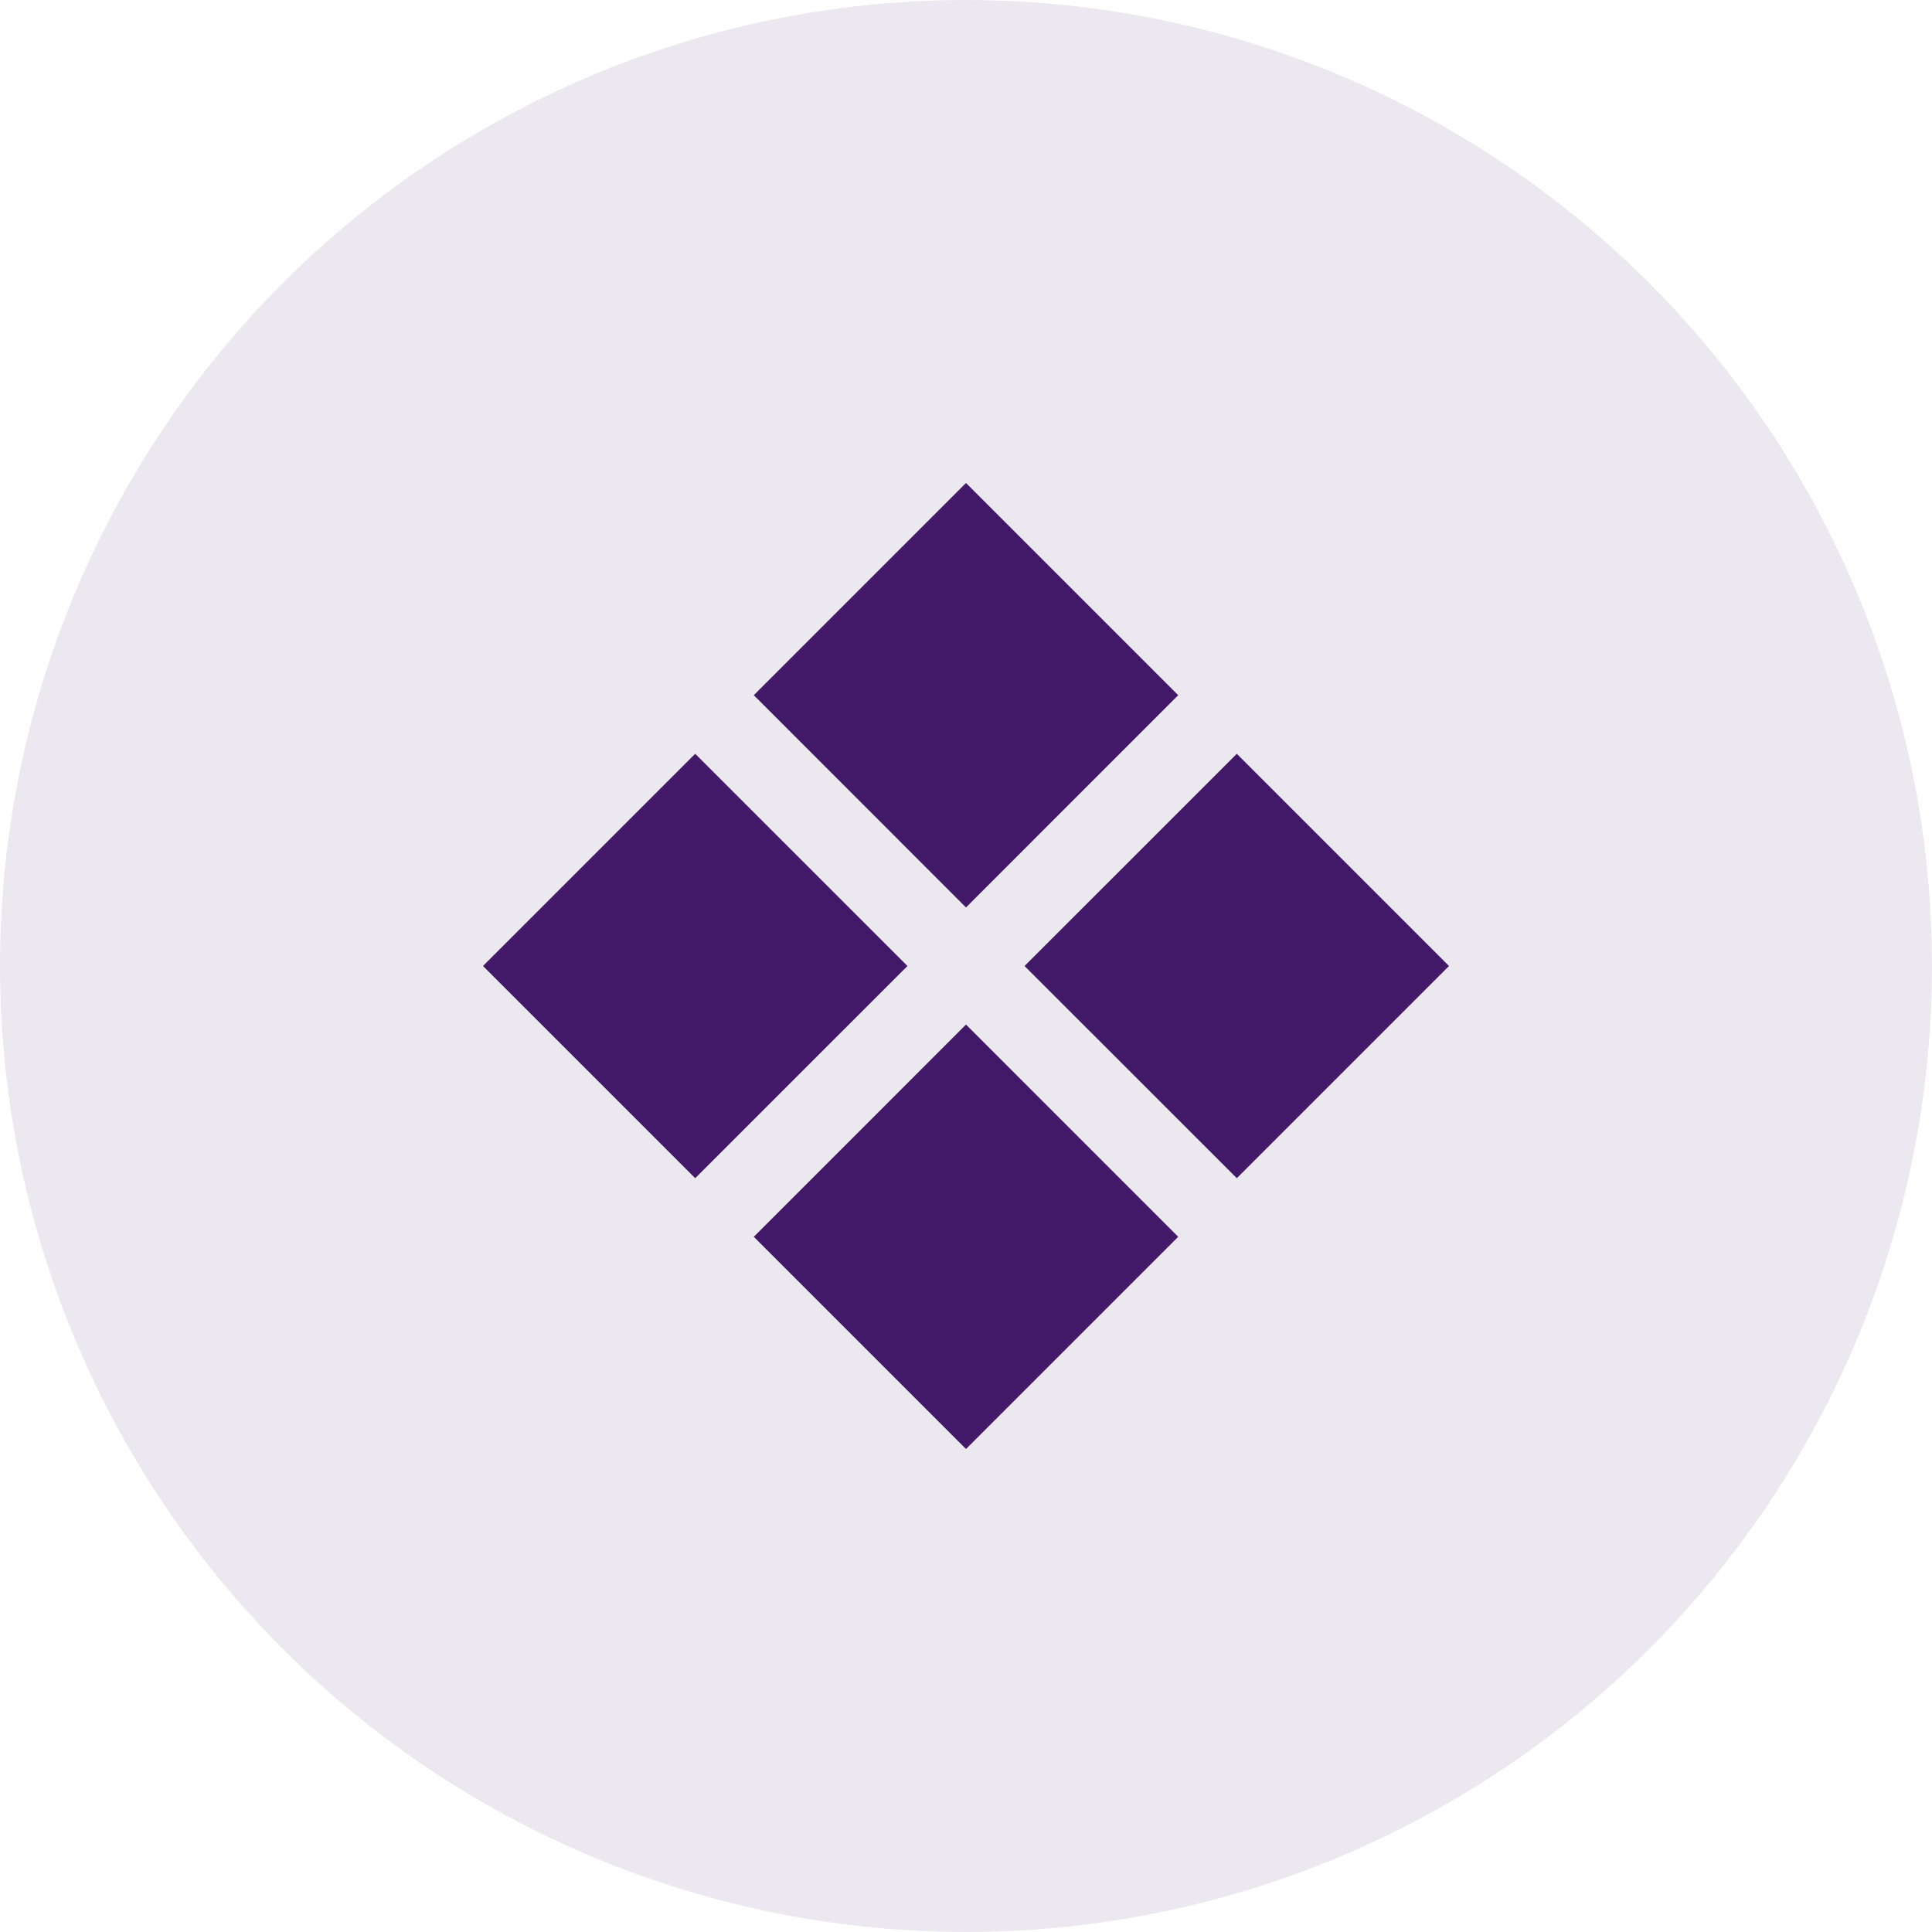
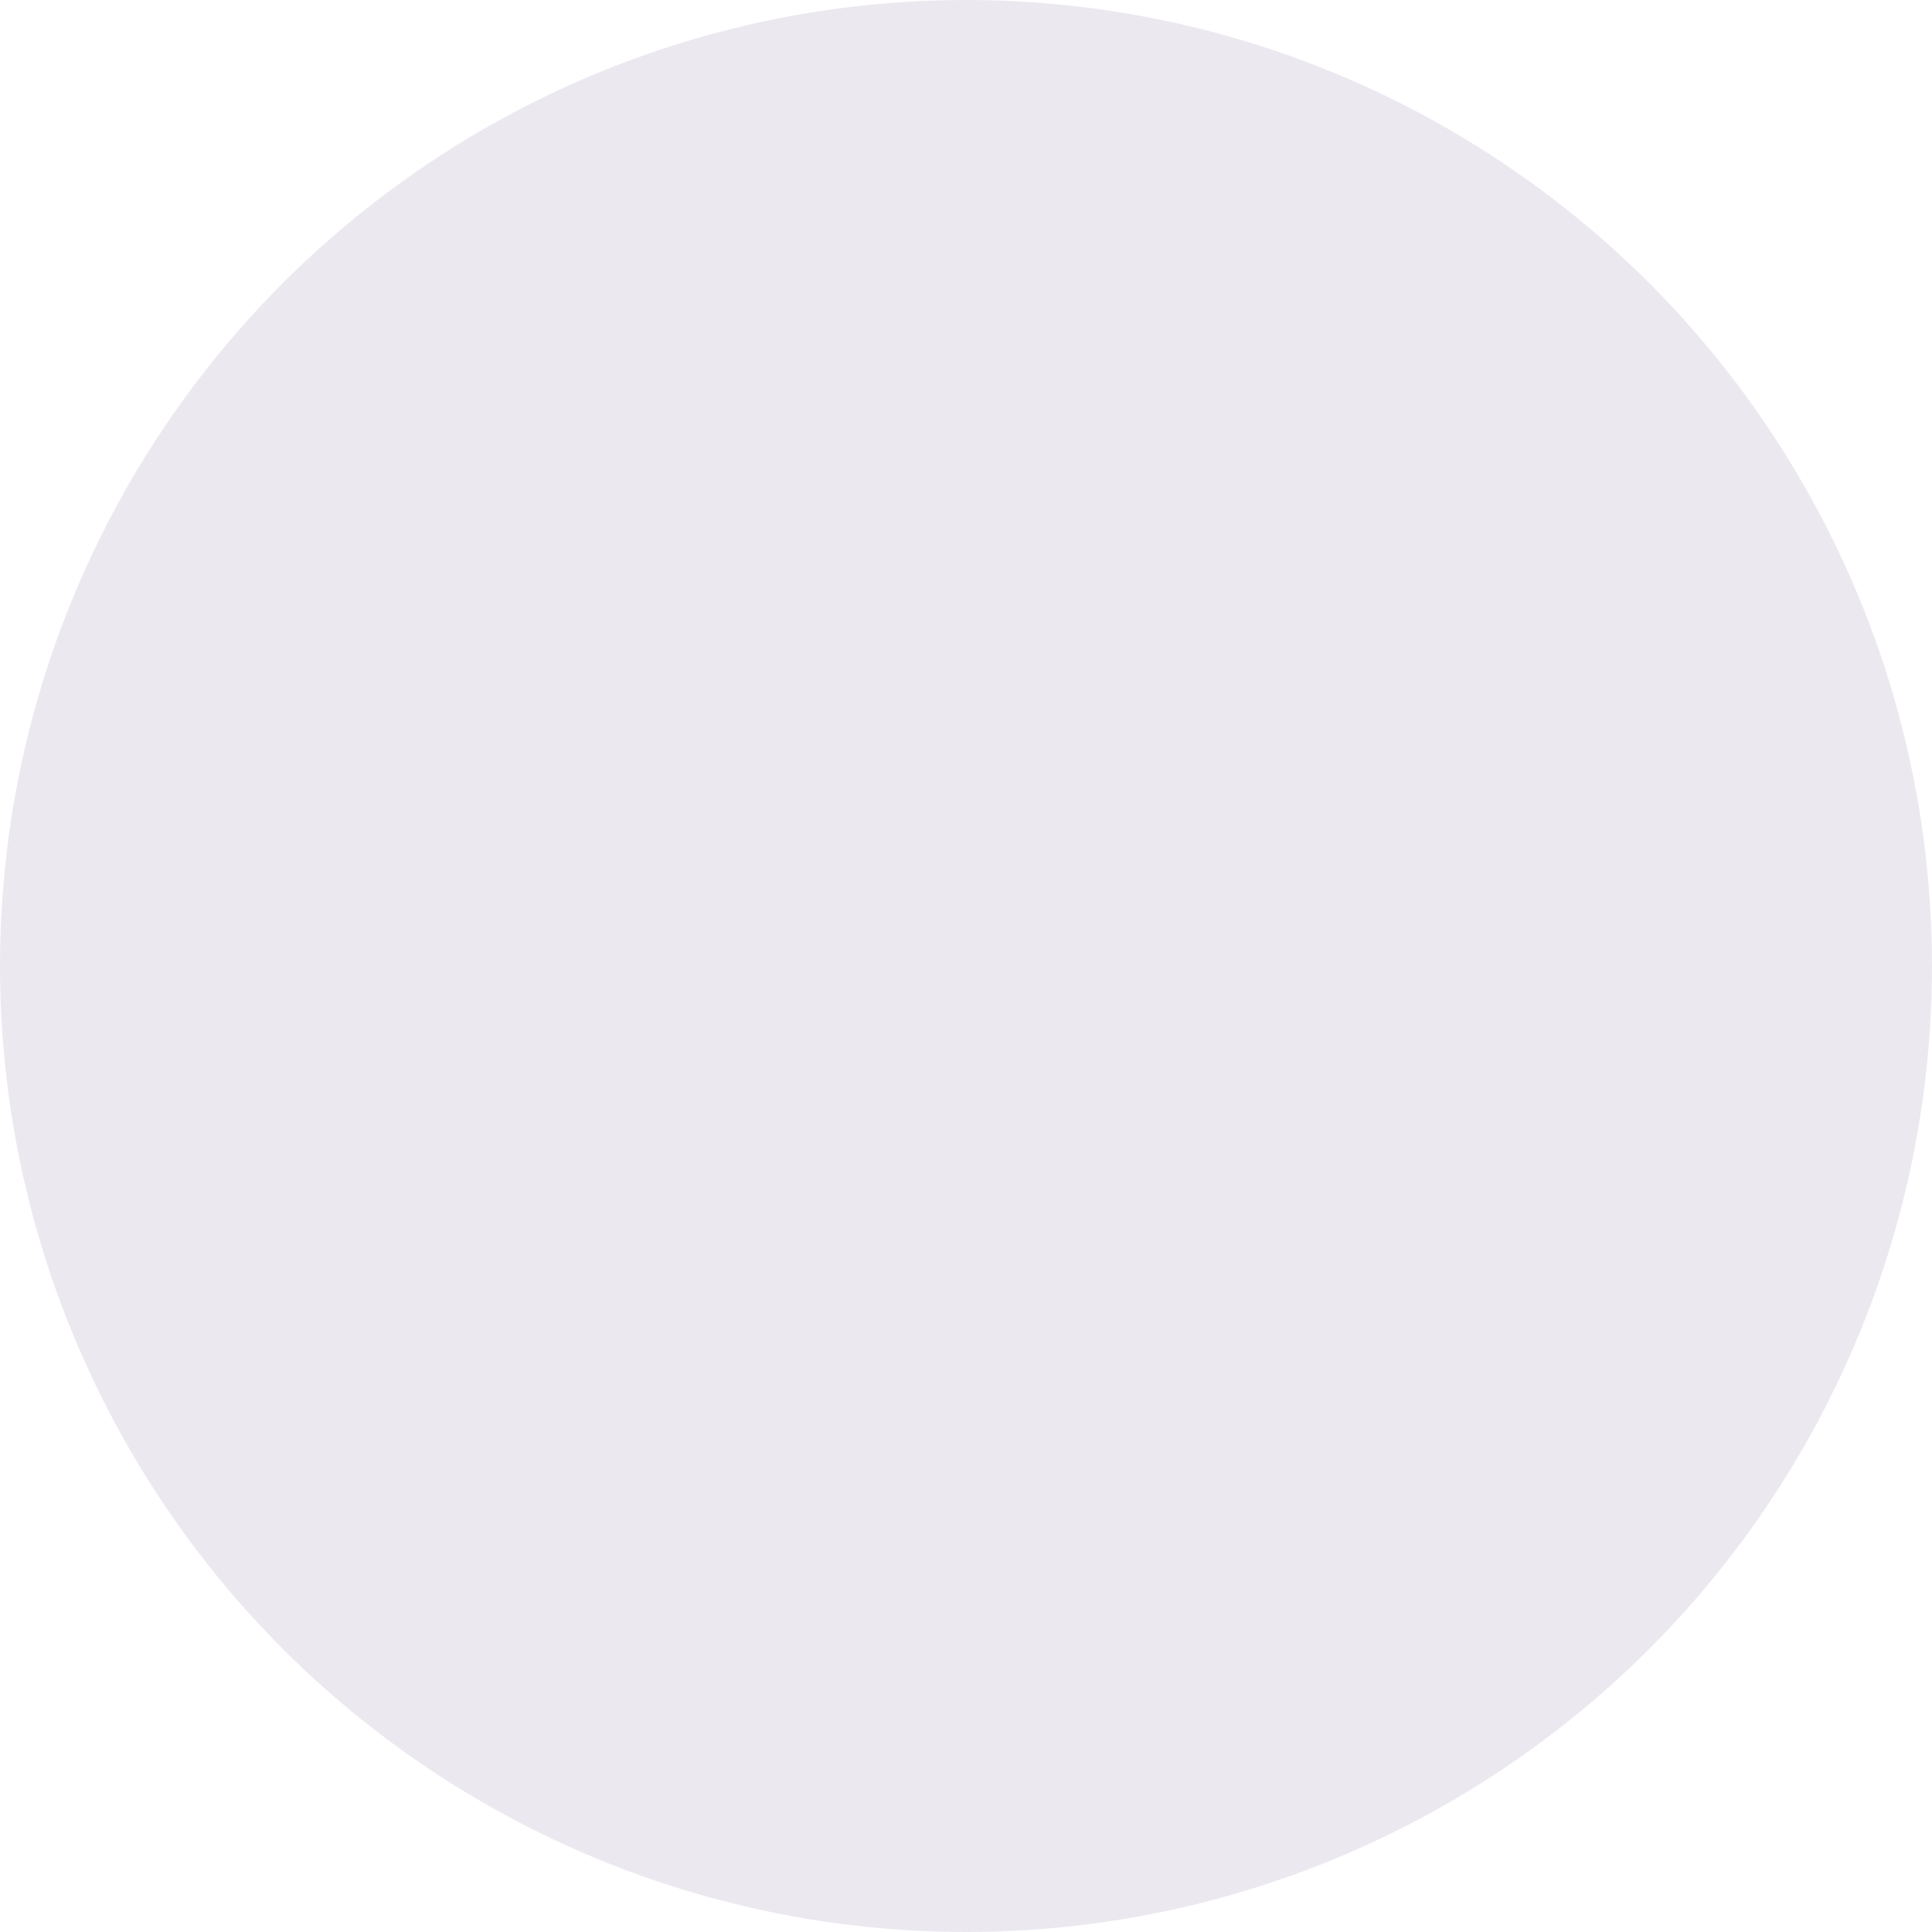
<svg xmlns="http://www.w3.org/2000/svg" width="48" height="48" viewBox="0 0 48 48" fill="none">
  <circle opacity="0.1" cx="24" cy="24" r="24" fill="#421869" />
  <g clip-path="url(#clip0_343_2298)">
-     <path d="M30.728 29.272L25.455 24L30.728 18.728L36 24L30.728 29.272ZM17.272 29.272L12 24L17.272 18.728L22.545 24L17.272 29.272ZM24 36L18.728 30.728L24 25.455L29.272 30.728L24 36ZM24 22.545L18.728 17.272L24 12L29.272 17.272L24 22.545Z" fill="#421869" />
-   </g>
+     </g>
  <defs>
    <clipPath id="clip0_343_2298">
      <rect width="24" height="24" fill="white" transform="translate(12 12)" />
    </clipPath>
  </defs>
</svg>